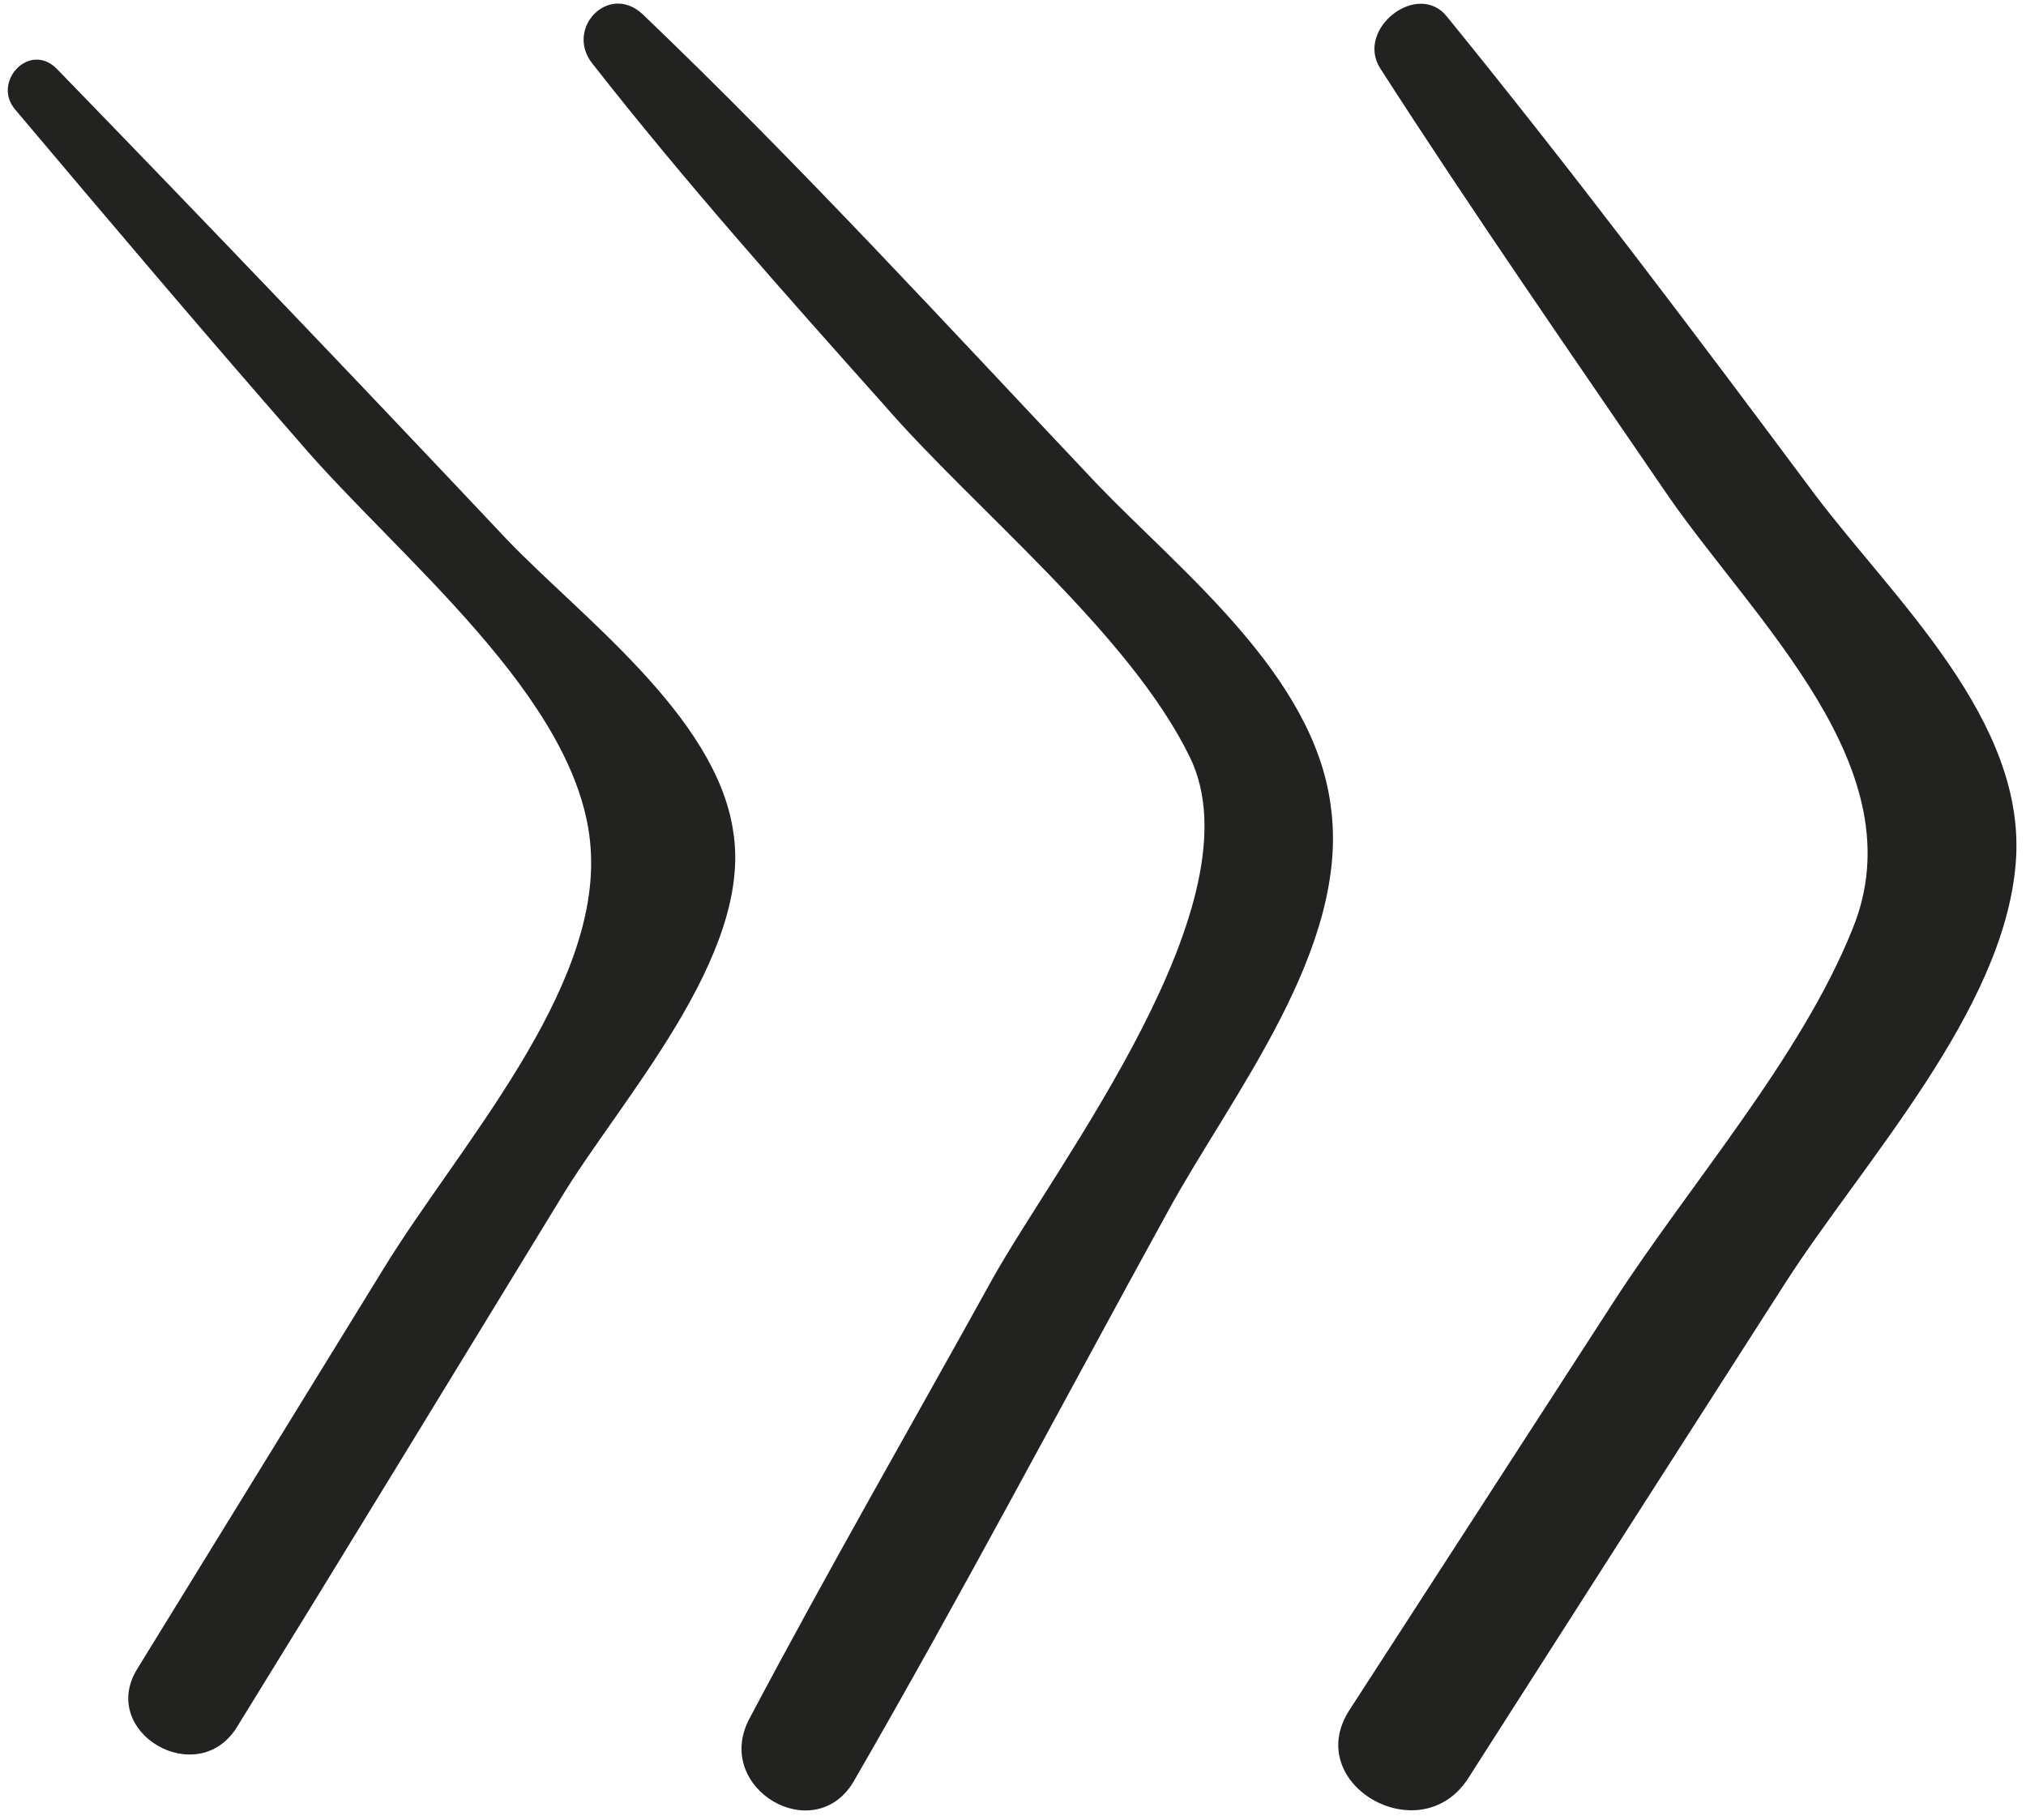
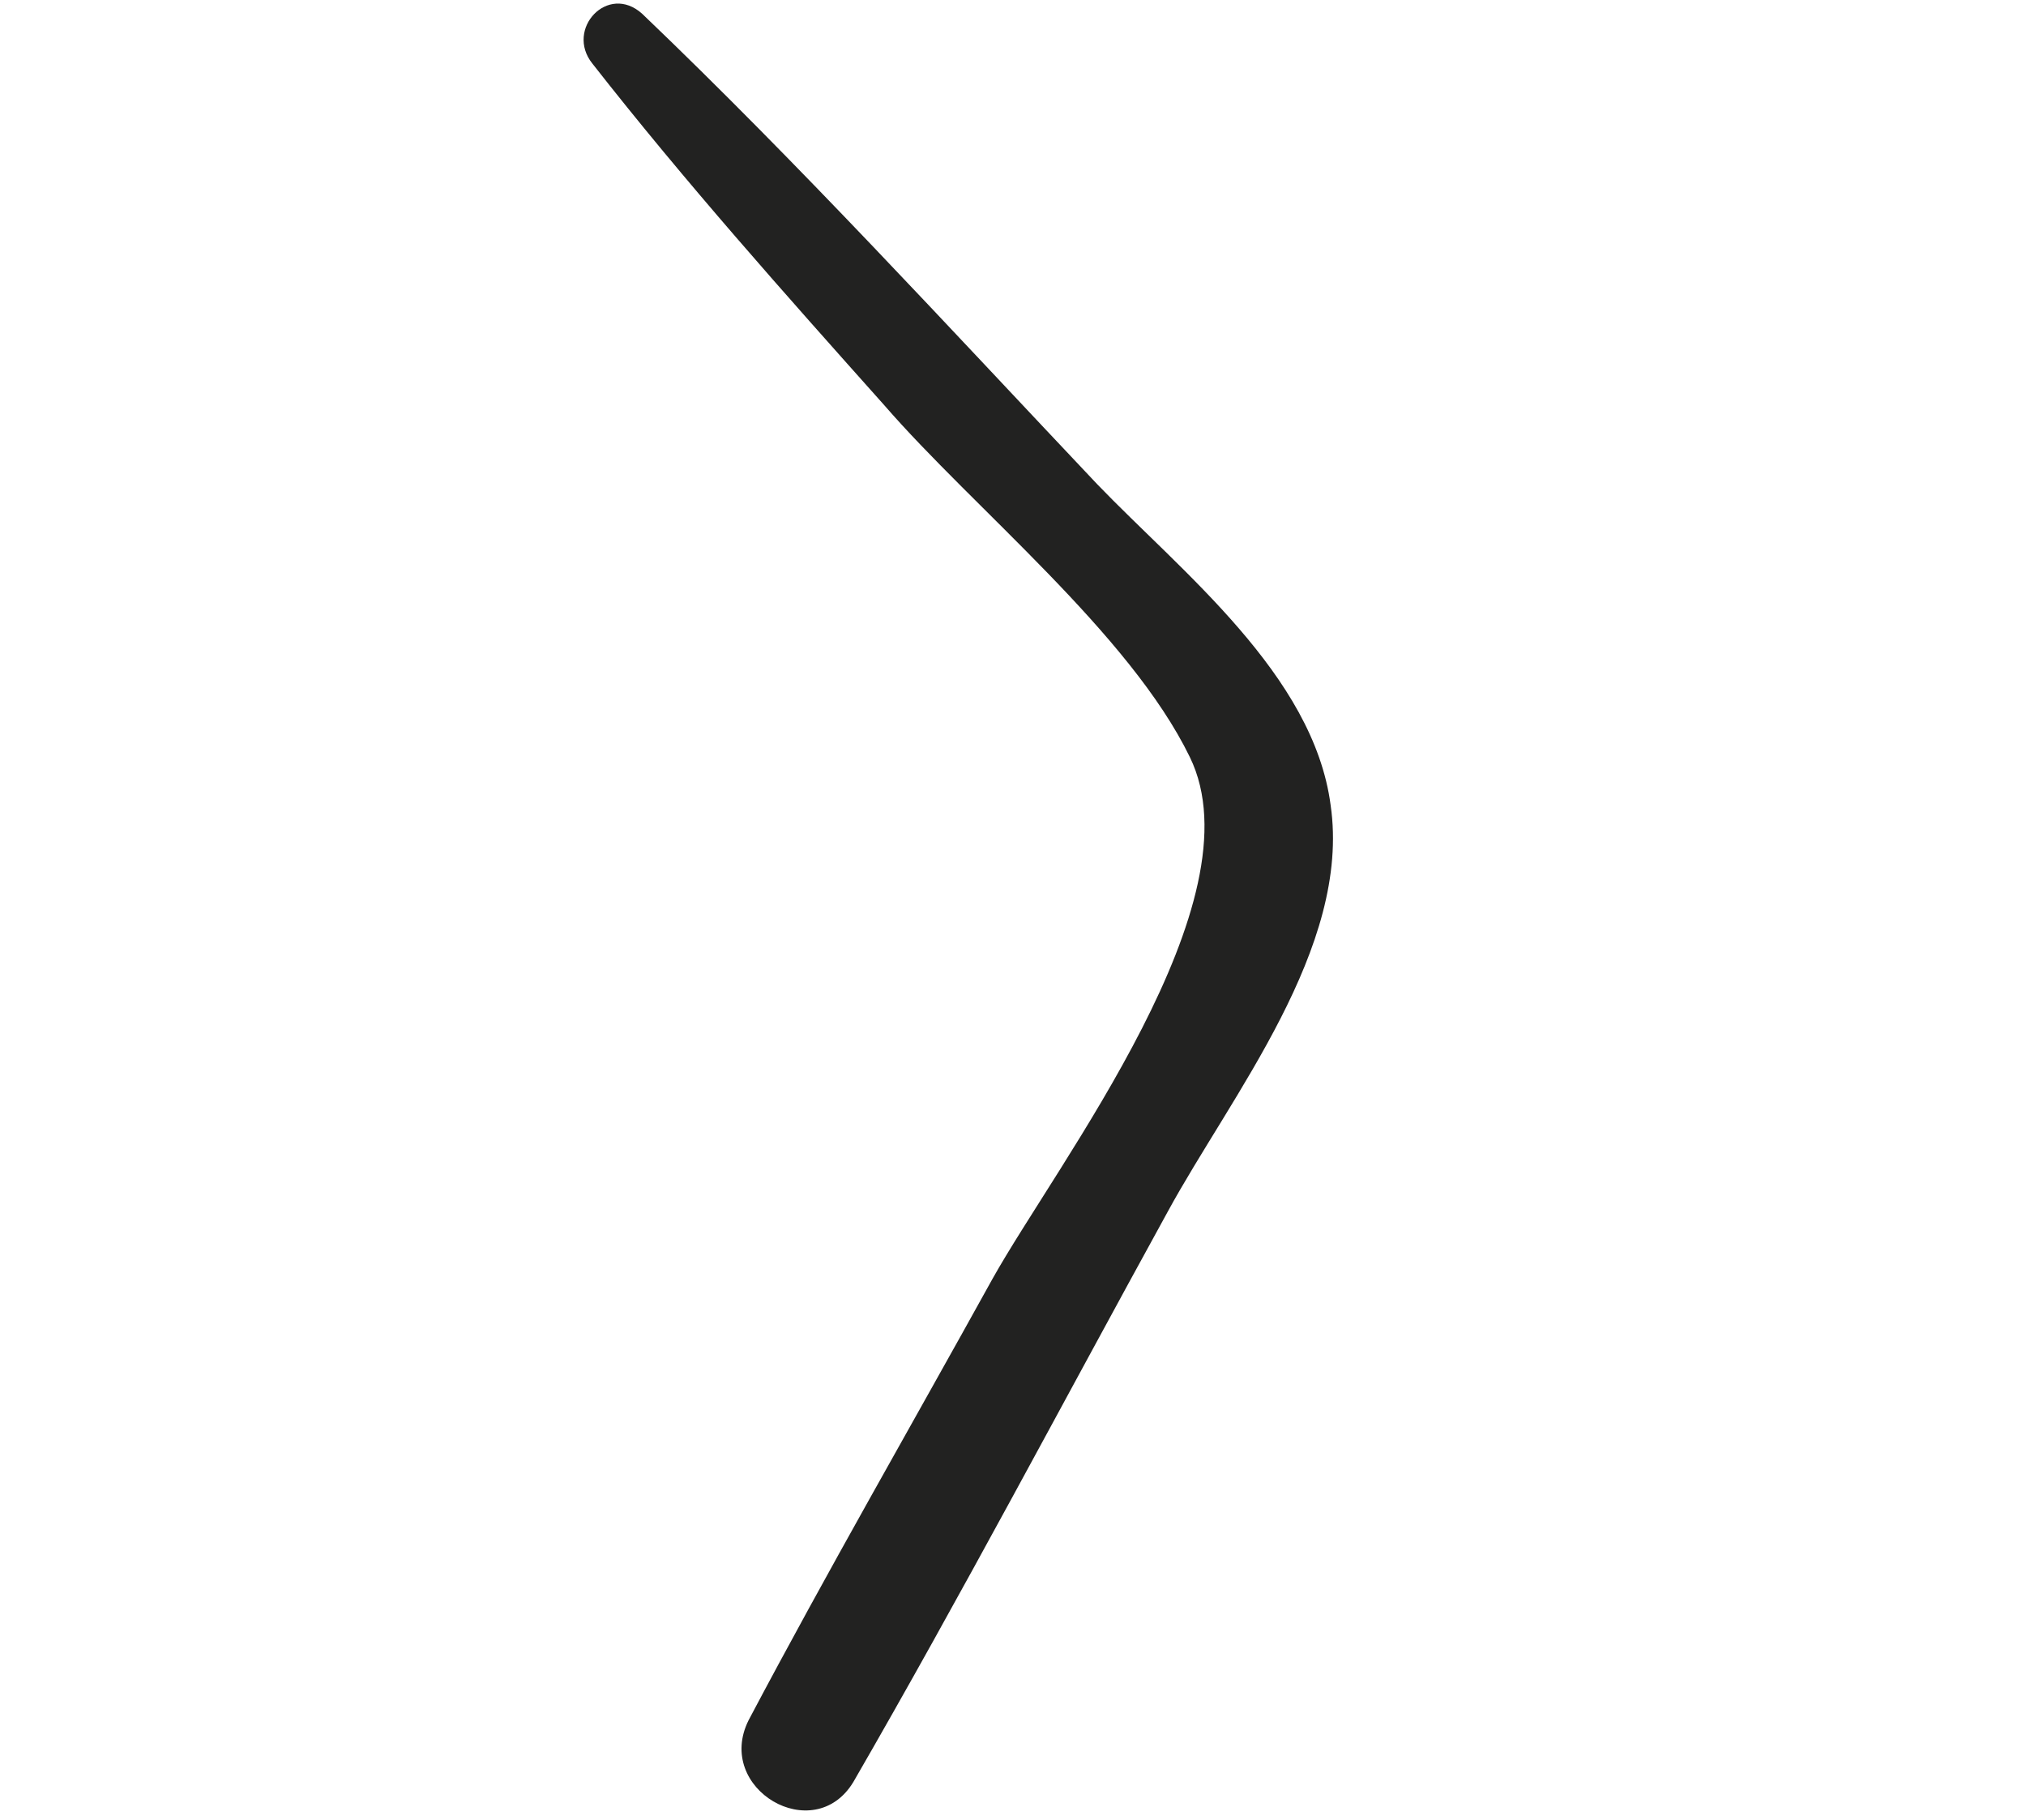
<svg xmlns="http://www.w3.org/2000/svg" width="118" height="106" viewBox="0 0 118 106" fill="none">
-   <path d="M42.7 48.4C43.9 55.7 36 64.2 32.6 69.9C26.3 80.2 20.1 90.4 13.8 100.6C11.5 104.3 5.7 100.9 8 97.2C12.8 89.4 17.6 81.6 22.4 73.8C26.7 66.8 35 57.7 34.4 49.4C33.8 40.7 23.1 32.4 17.4 25.7C11.8 19.3 6.3 12.8 0.9 6.4C-0.5 4.8 1.7 2.4 3.3 4C12.1 13.067 20.833 22.2 29.5 31.4C33.8 35.9 41.7 41.7 42.7 48.4Z" fill="#222221" />
  <path d="M77.5 46.9C78.7 55.2 71.7 63.8 68 70.6C61.9 81.7 56 92.9 49.7 103.8C47.4 107.6 41.6 104.2 43.6 100.2C48.2 91.5 53.1 83 57.8 74.5C61.6 67.7 73.4 52.5 69.3 44.1C65.8 36.9 56.7 29.6 51.5 23.6C45.7 17.1 39.9 10.6 34.5 3.7C32.9 1.7 35.4 -1 37.4 0.8C46.6 9.6 55.2 19 63.9 28.2C68.8 33.3 76.5 39.3 77.5 46.9Z" fill="#222221" />
-   <path d="M117.4 50.3C116.7 58.9 108.5 67.7 104 74.7C97.8 84.367 91.633 94 85.5 103.6C82.7 107.9 75.8 103.9 78.6 99.6L94 75.8C98.4 69 104.9 61.6 107.9 54.1C111.7 44.8 102.2 36.2 97.1 28.8C91.5 20.6 85.8 12.4 80.4 4C78.9 1.7 82.6 -1.2 84.3 1C91.7 10.1 98.7 19.4 105.7 28.8C110.3 34.9 118.1 42 117.4 50.3Z" fill="#222221" />
</svg>